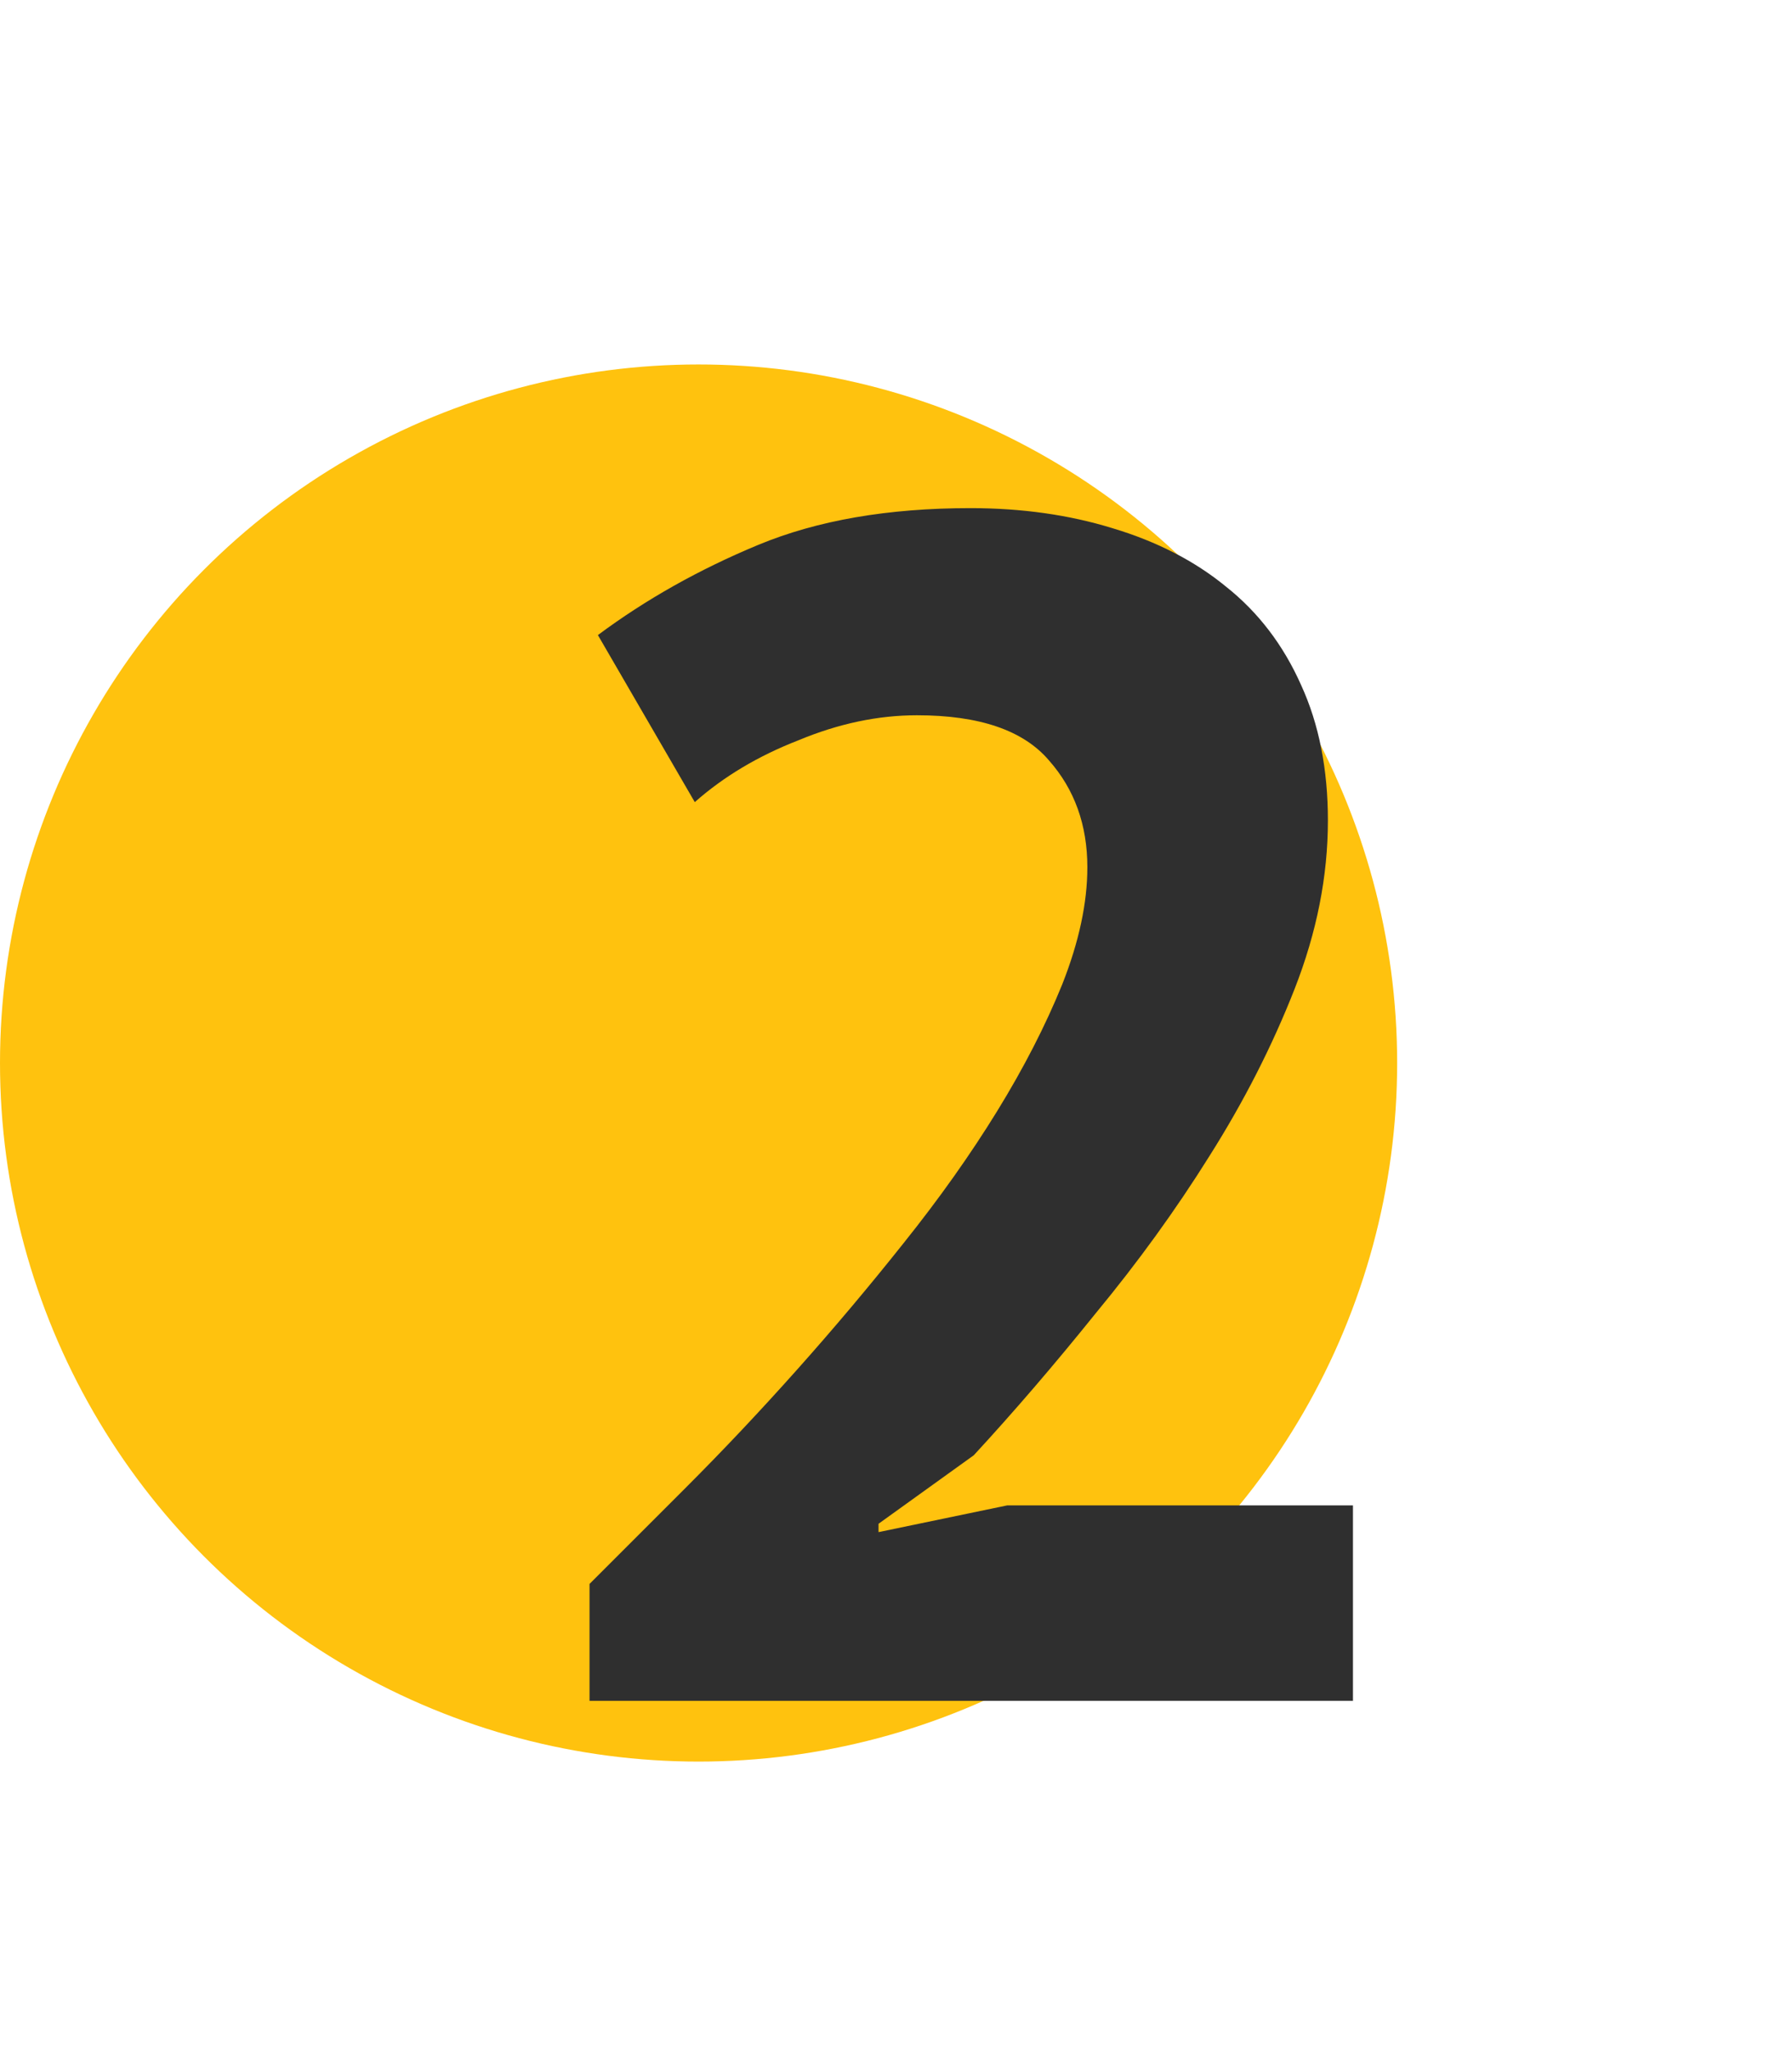
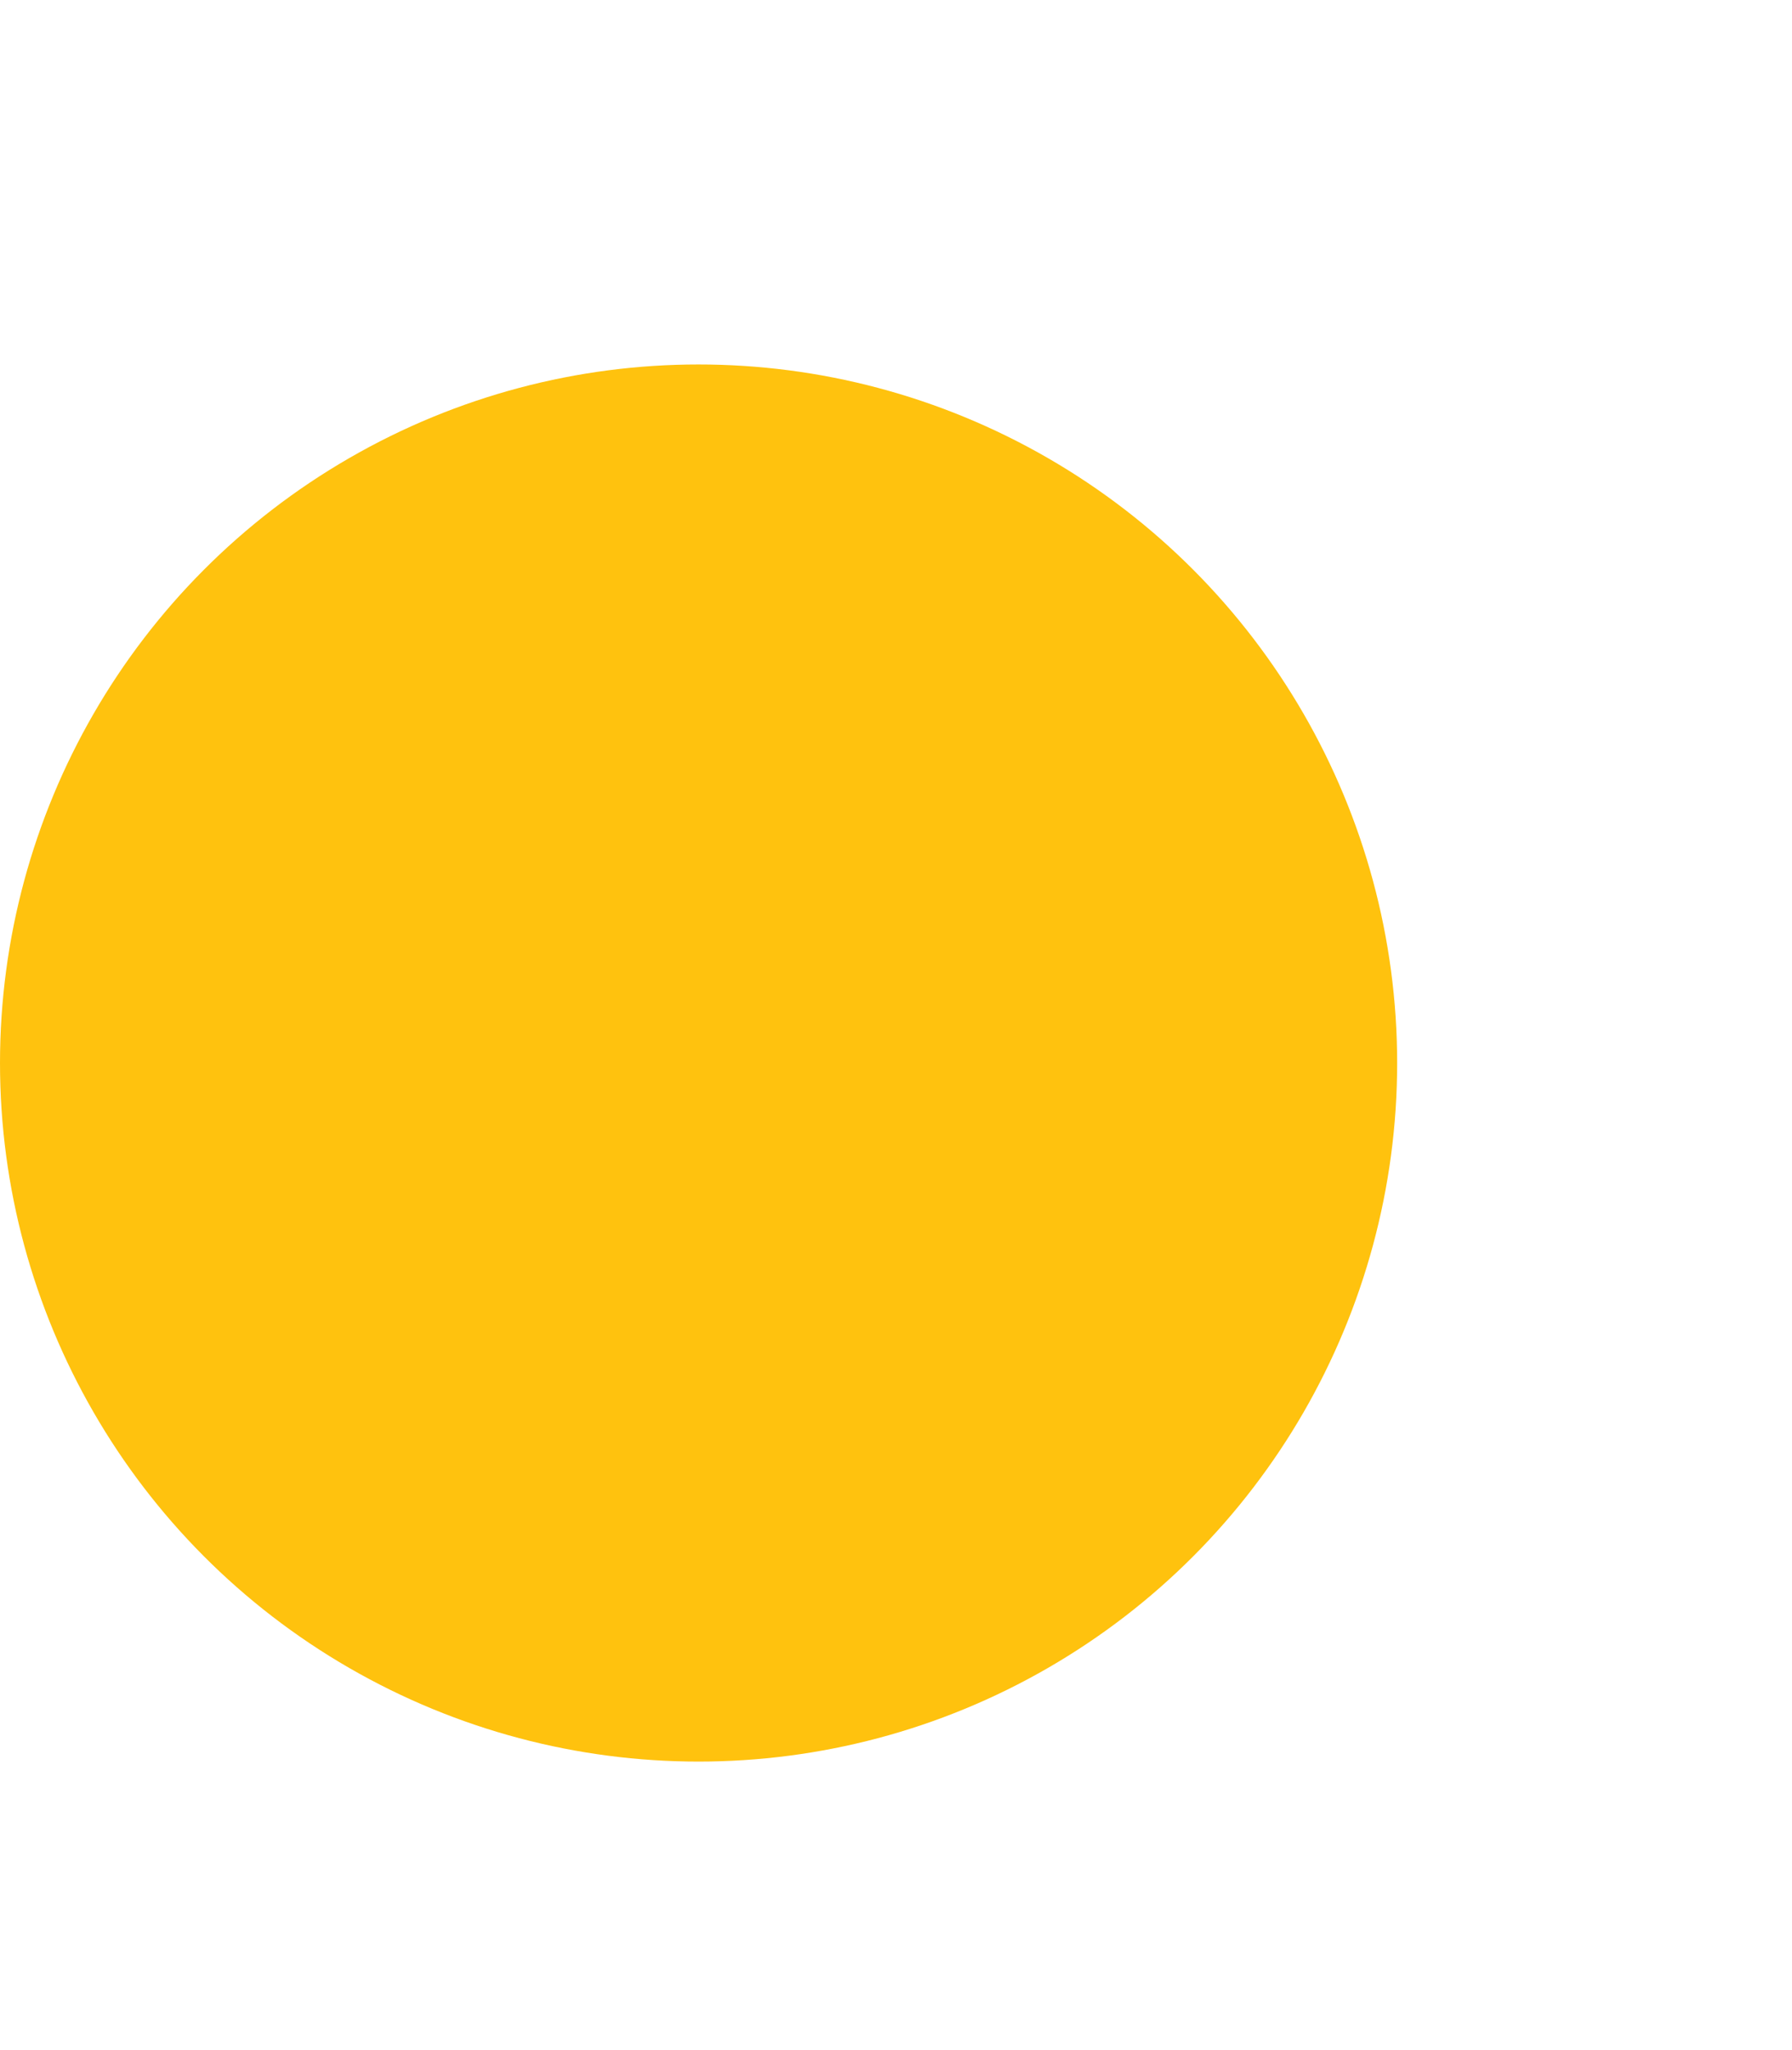
<svg xmlns="http://www.w3.org/2000/svg" width="118" height="135" viewBox="0 0 118 135" fill="none">
  <circle cx="46" cy="70" r="46" fill="#FFC20E" />
-   <path d="M87.44 54.03C87.44 57.697 86.707 61.4 85.24 65.14C83.773 68.88 81.903 72.547 79.63 76.14C77.43 79.66 74.937 83.107 72.15 86.48C69.437 89.853 66.76 92.97 64.12 95.83L57.85 100.34V100.89L66.32 99.13H89.09V112H38.82V104.3C40.727 102.393 42.853 100.267 45.2 97.92C47.62 95.5 50.04 92.933 52.46 90.22C54.88 87.507 57.227 84.72 59.5 81.86C61.847 78.927 63.9 76.03 65.66 73.17C67.42 70.31 68.85 67.523 69.95 64.81C71.05 62.023 71.6 59.457 71.6 57.11C71.6 54.323 70.757 51.977 69.07 50.07C67.383 48.09 64.487 47.1 60.38 47.1C57.813 47.1 55.21 47.65 52.57 48.75C49.93 49.777 47.657 51.133 45.75 52.82L39.37 41.82C42.523 39.473 46.043 37.493 49.93 35.88C53.817 34.267 58.473 33.46 63.9 33.46C67.273 33.46 70.39 33.9 73.25 34.78C76.183 35.66 78.677 36.943 80.73 38.63C82.857 40.317 84.507 42.48 85.68 45.12C86.853 47.687 87.44 50.657 87.44 54.03Z" fill="#2F2F2F" />
</svg>